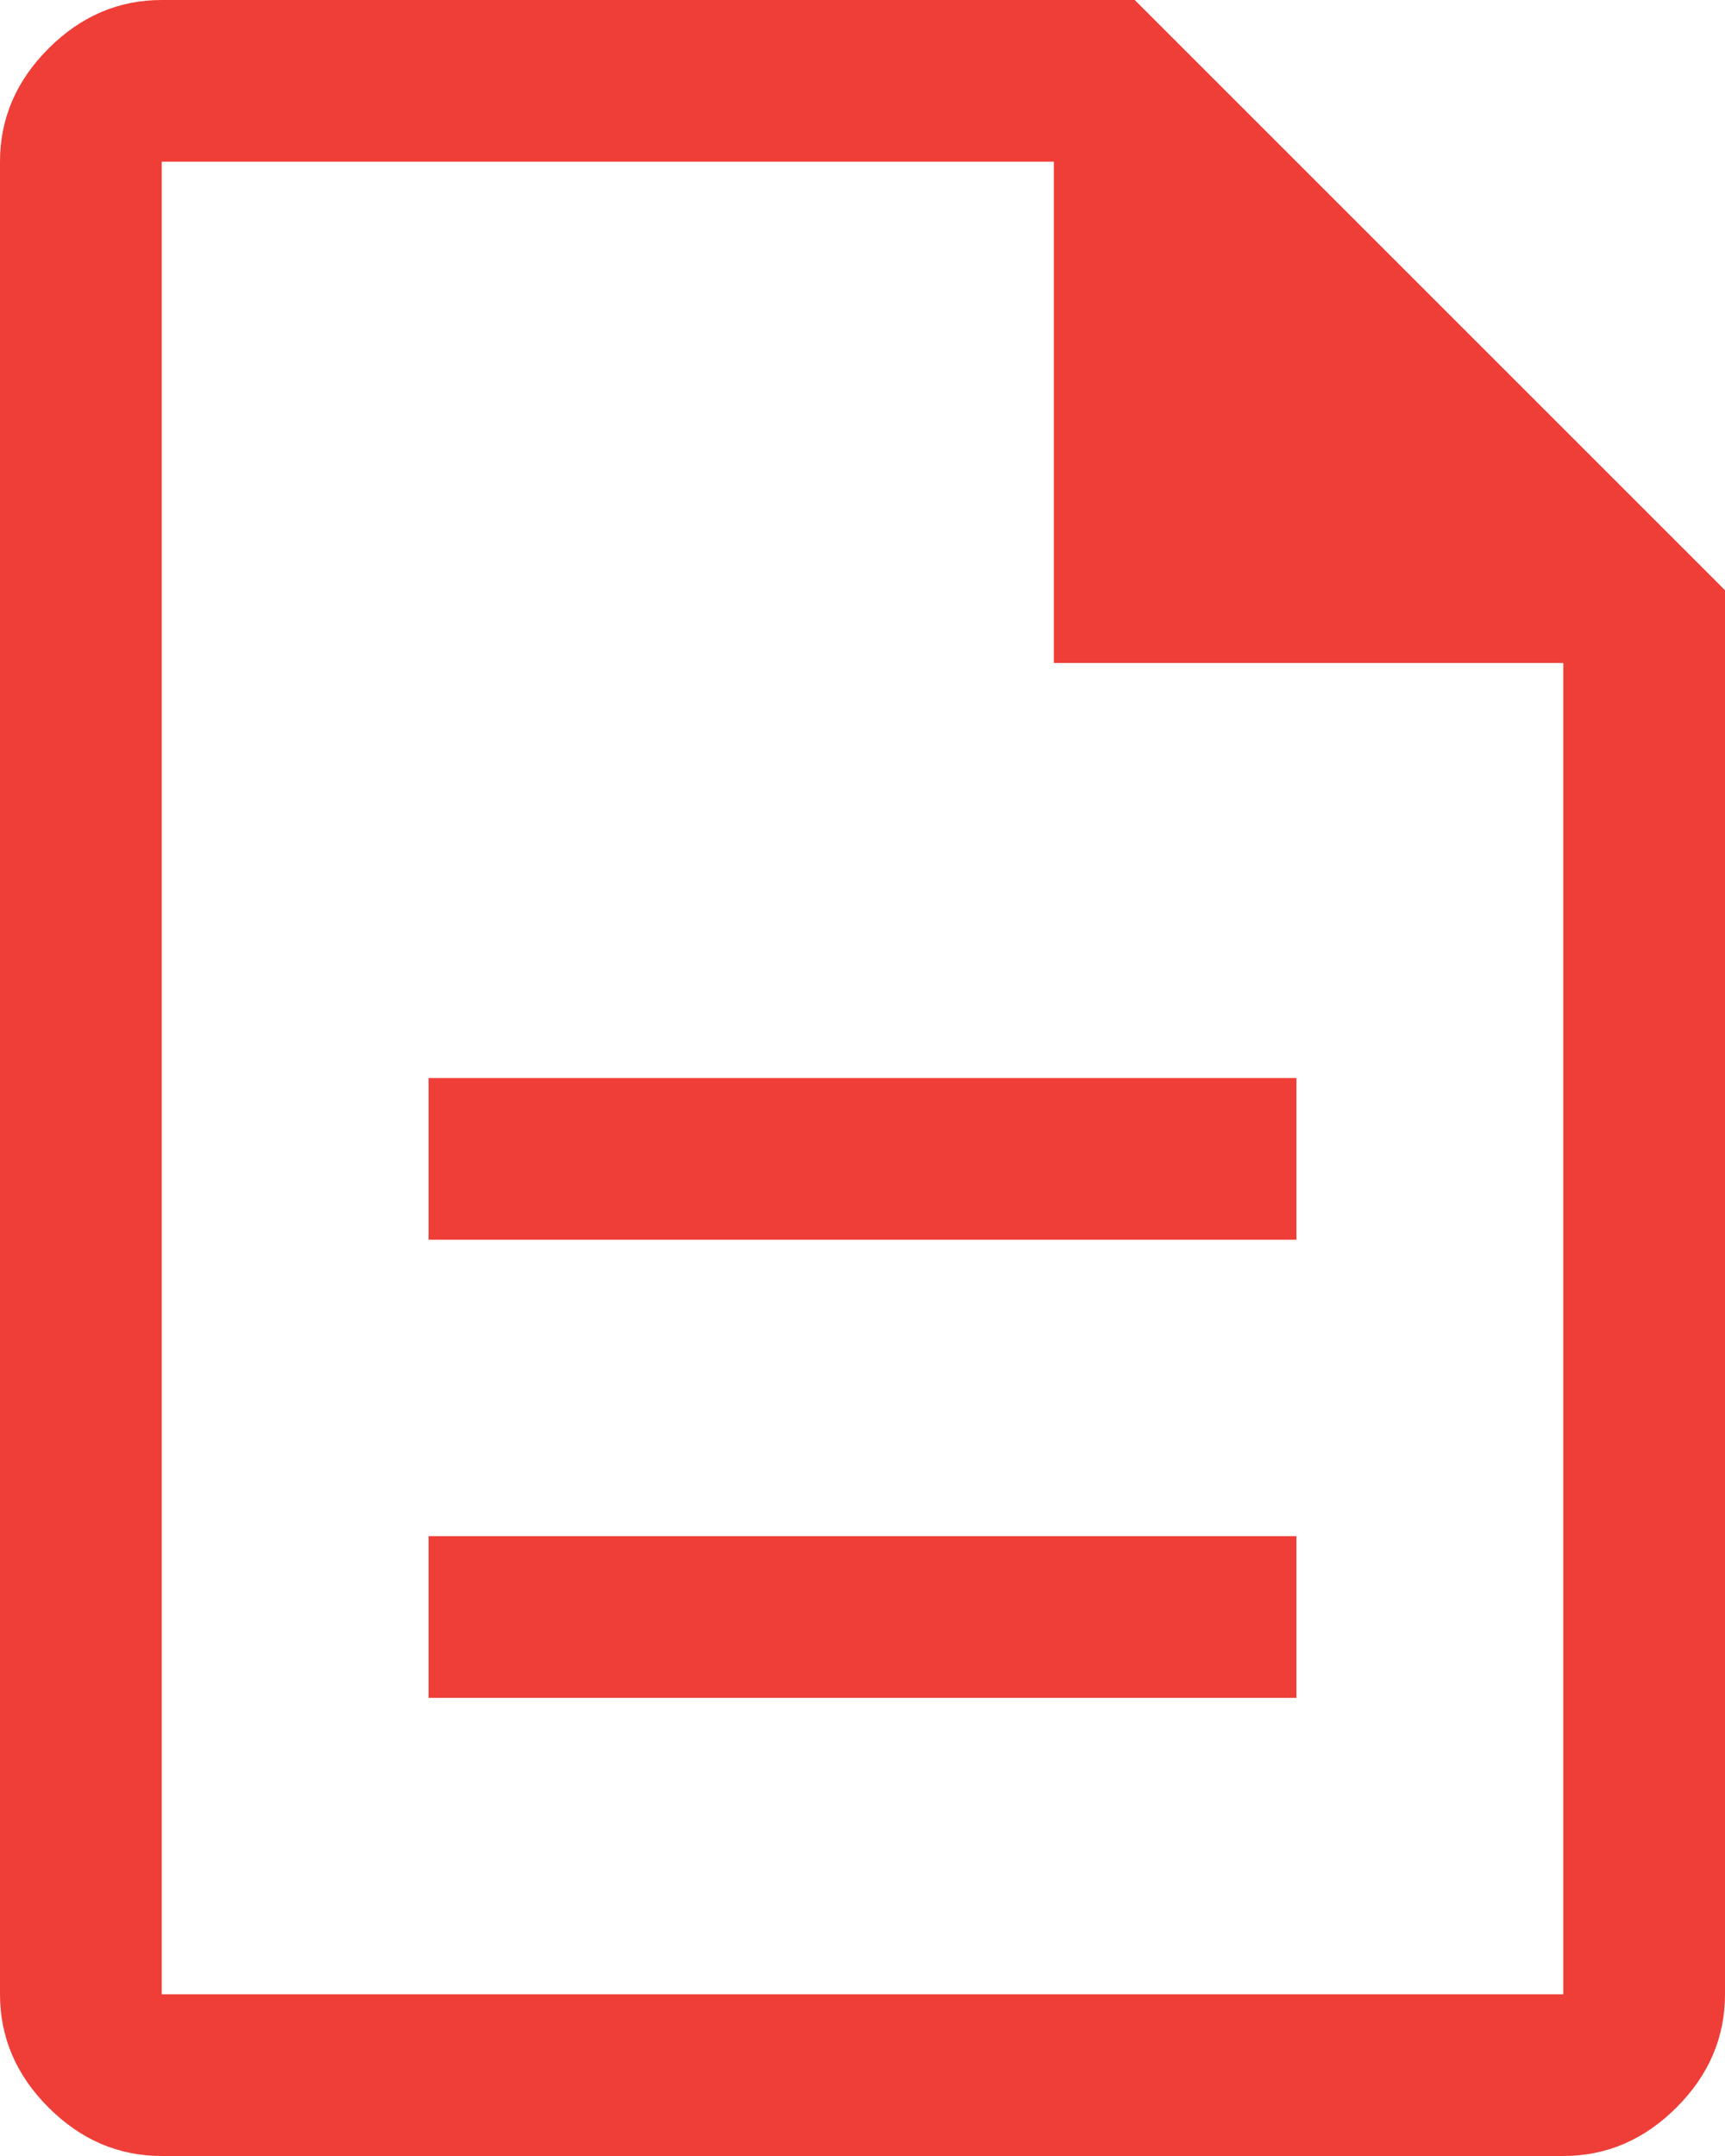
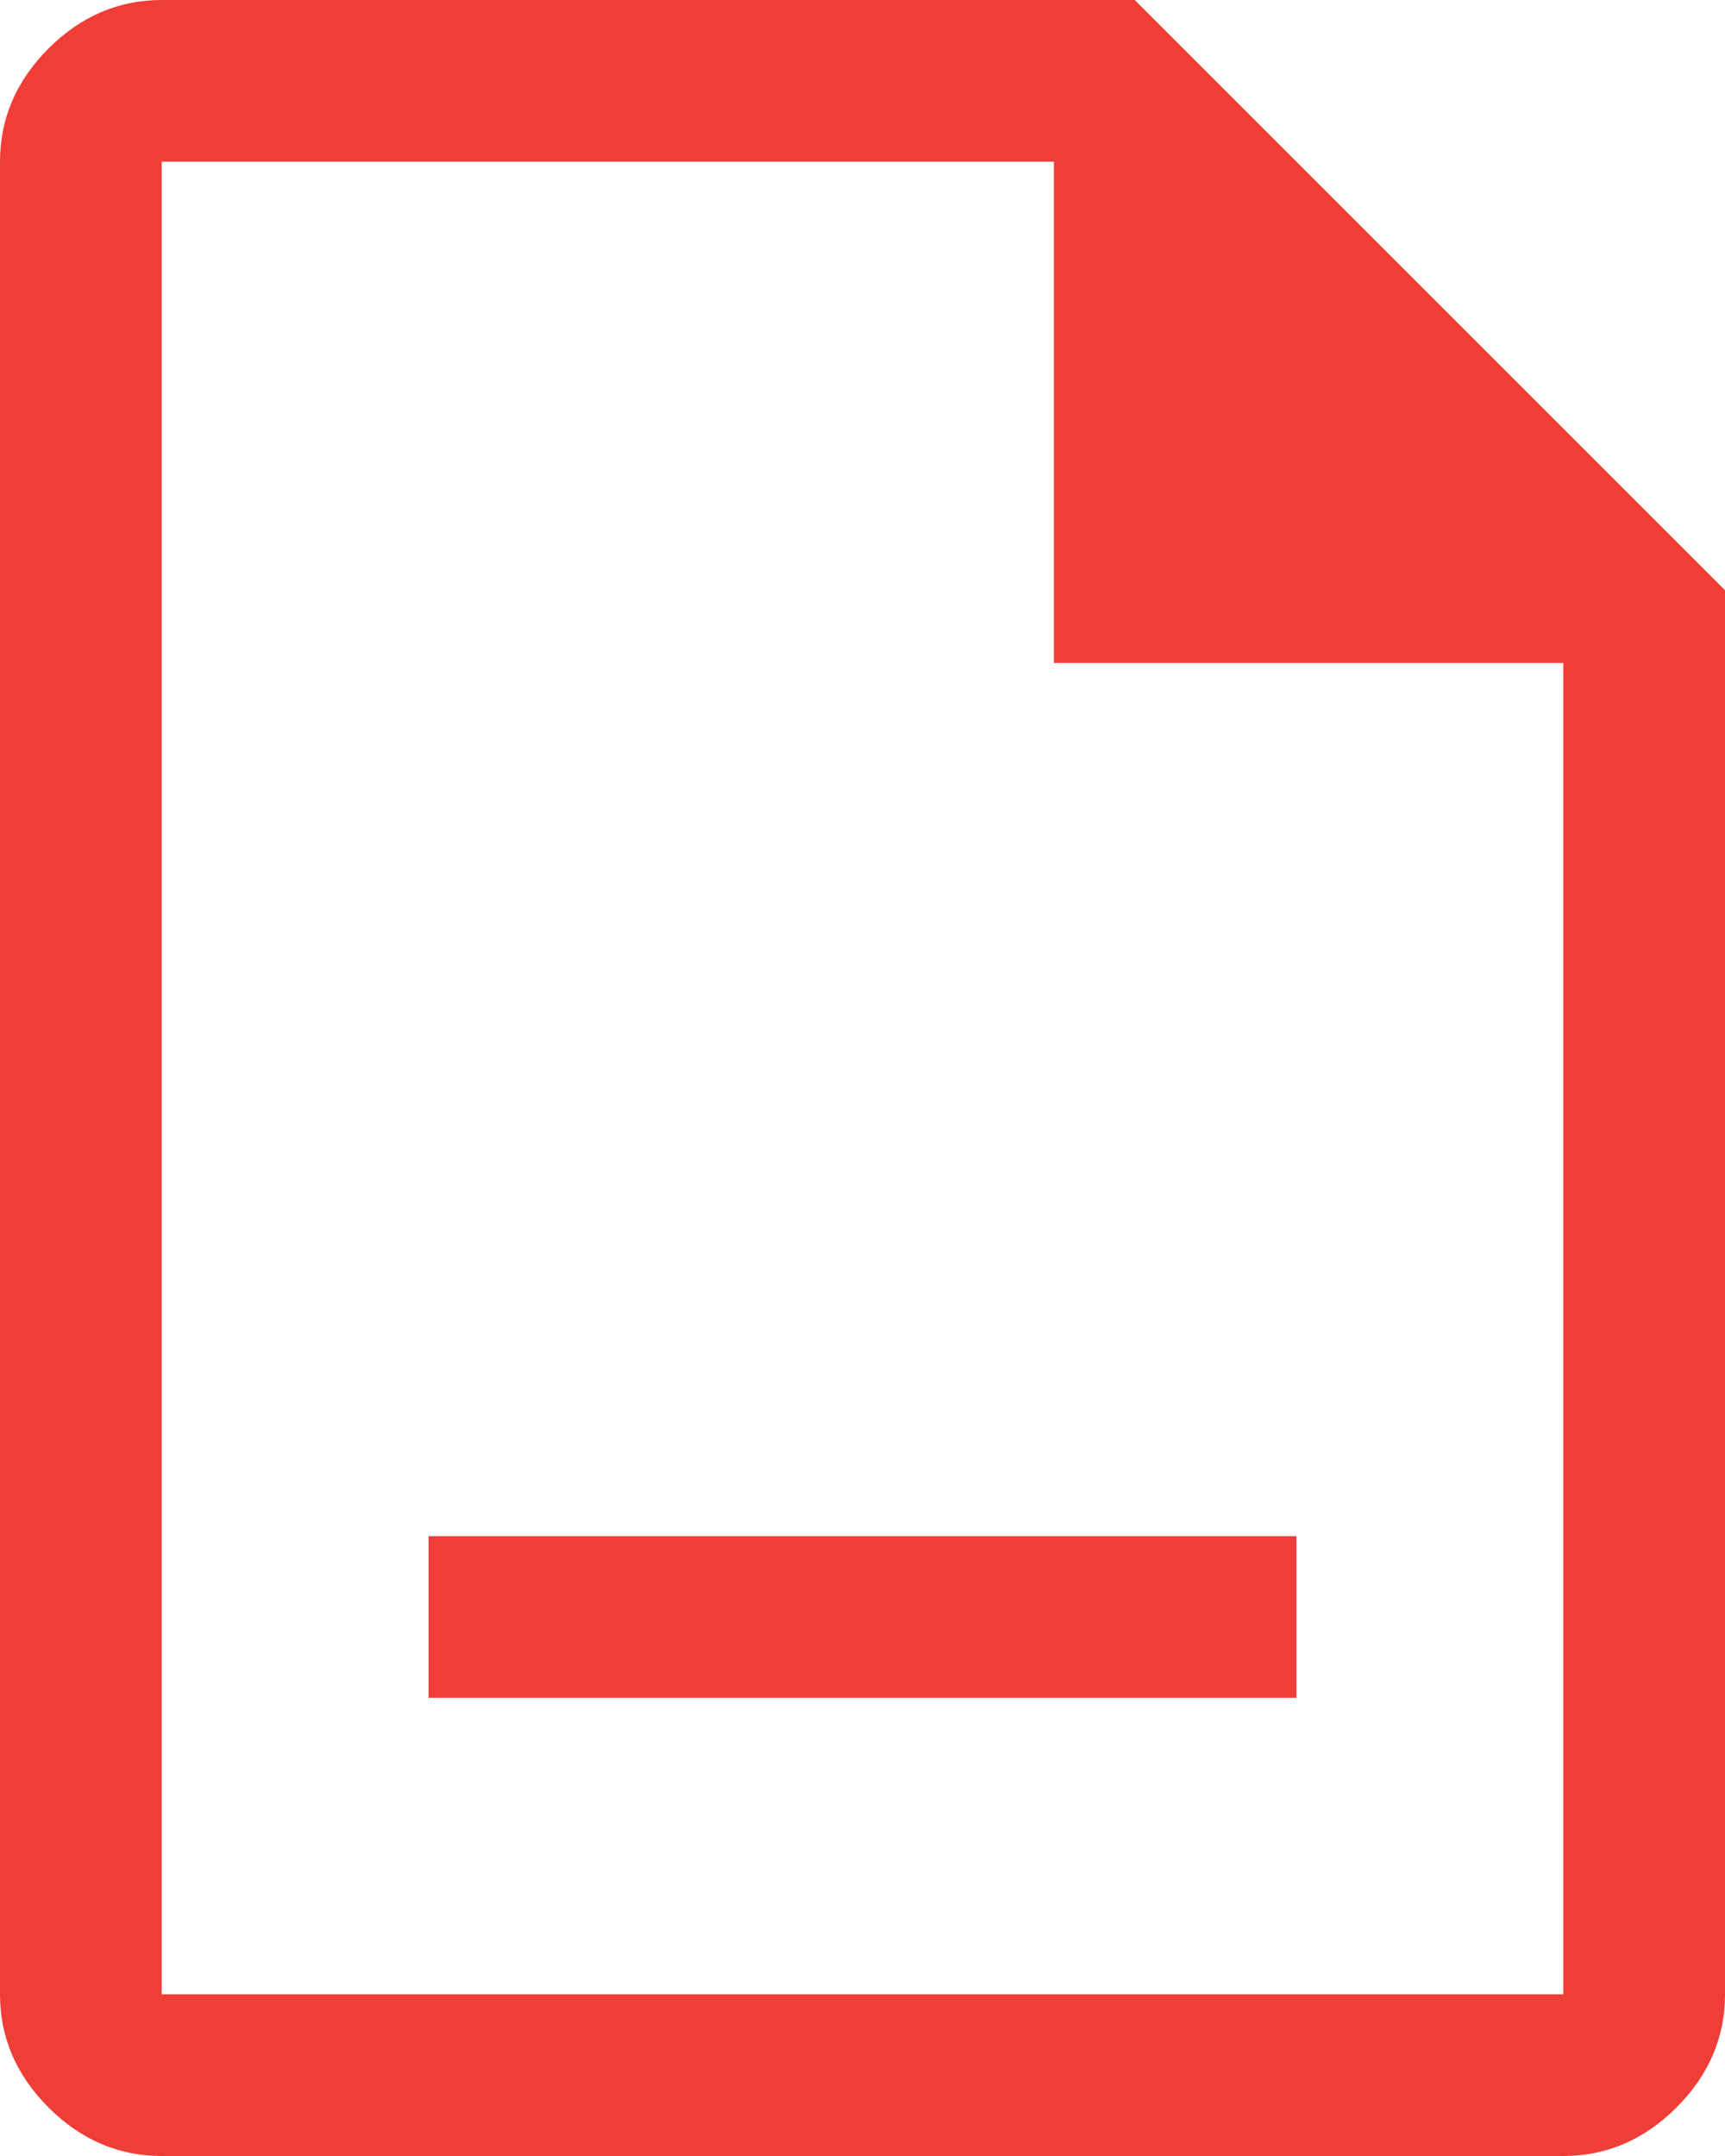
<svg xmlns="http://www.w3.org/2000/svg" viewBox="0 0 16 20" fill-rule="evenodd" clip-rule="evenodd" stroke-linejoin="round" stroke-miterlimit="2">
-   <path d="M3.975 15.75h8.05v-1.5h-8.05v1.5zm0-4.25h8.05V10h-8.05v1.5zM1.5 20c-.4 0-.75-.15-1.05-.45-.3-.3-.45-.65-.45-1.05v-17C0 1.1.15.75.45.45.75.15 1.1 0 1.5 0h9.025L16 5.475V18.5c0 .4-.15.75-.45 1.05-.3.3-.65.45-1.05.45h-13zM9.775 6.15V1.5H1.5v17h13V6.15H9.775zM1.5 1.5v4.65V1.5v17-17z" fill="#ef3e37" fill-rule="nonzero" />
+   <path d="M3.975 15.75h8.05v-1.5h-8.05v1.5zm0-4.25h8.05V10v1.5zM1.5 20c-.4 0-.75-.15-1.05-.45-.3-.3-.45-.65-.45-1.05v-17C0 1.1.15.75.45.45.75.15 1.1 0 1.5 0h9.025L16 5.475V18.5c0 .4-.15.75-.45 1.05-.3.3-.65.45-1.05.45h-13zM9.775 6.15V1.5H1.5v17h13V6.15H9.775zM1.5 1.5v4.65V1.5v17-17z" fill="#ef3e37" fill-rule="nonzero" />
</svg>